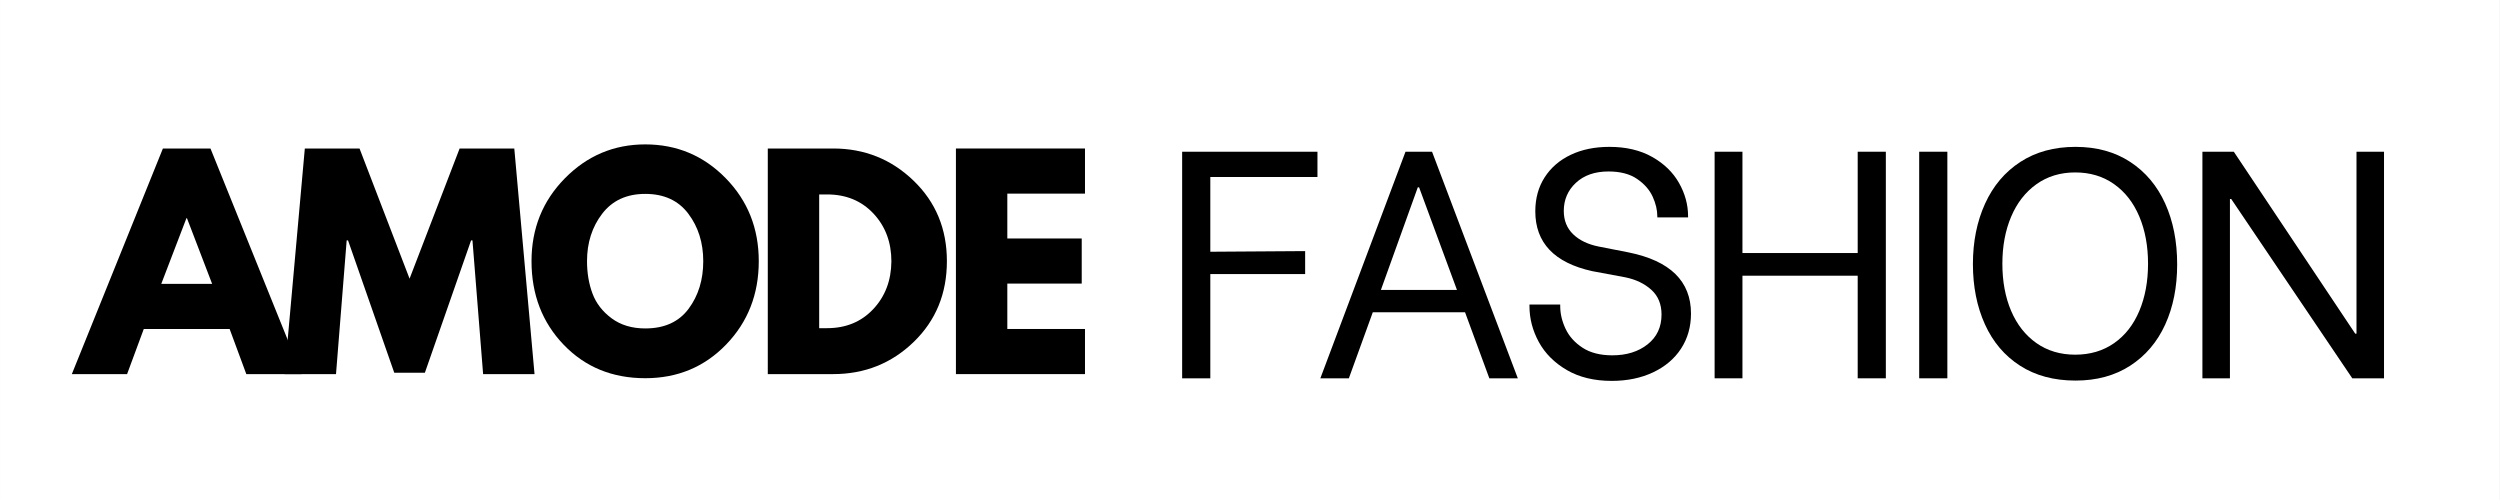
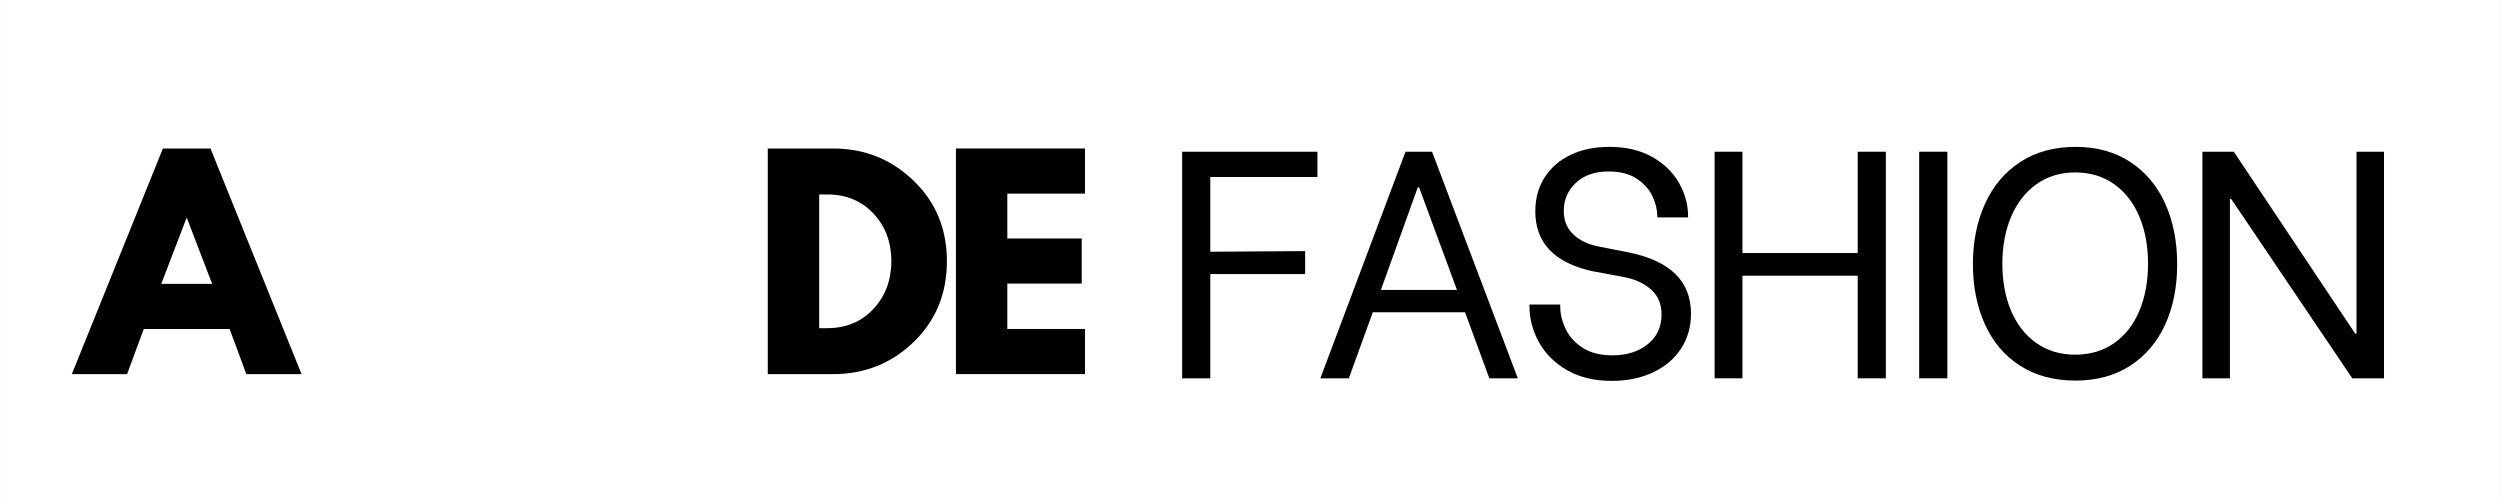
<svg xmlns="http://www.w3.org/2000/svg" version="1.0" preserveAspectRatio="xMidYMid meet" height="500" viewBox="0 0 1874.88 375" zoomAndPan="magnify" width="2500">
  <rect x="0" y="0" width="1874.88" height="375" fill="#808080" stroke="none" />
  <defs>
    <g />
    <clipPath id="2c7a5e73f8">
      <path clip-rule="nonzero" d="M 0 0.012 L 1874.762 0.012 L 1874.762 374.988 L 0 374.988 Z M 0 0.012" />
    </clipPath>
  </defs>
  <g clip-path="url(#2c7a5e73f8)">
    <path fill-rule="nonzero" fill-opacity="1" d="M 0 0.012 L 1874.879 0.012 L 1874.879 374.988 L 0 374.988 Z M 0 0.012" fill="#ffffff" />
    <path fill-rule="nonzero" fill-opacity="1" d="M 0 0.012 L 1874.879 0.012 L 1874.879 374.988 L 0 374.988 Z M 0 0.012" fill="#ffffff" />
  </g>
  <g fill-opacity="1" fill="#000000">
    <g transform="translate(59.567, 280.578)">
      <g>
        <path d="M 98.234 -169.203 L 166.531 0 L 125.109 0 L 112.594 -33.844 L 48.203 -33.844 L 35.688 0 L -5.75 0 L 62.547 -169.203 Z M 99.469 -67.688 L 80.609 -116.906 L 80.188 -116.906 L 61.328 -67.688 Z M 99.469 -67.688" />
      </g>
    </g>
  </g>
  <g fill-opacity="1" fill="#000000">
    <g transform="translate(210.102, 280.578)">
      <g>
-         <path d="M 152.172 0 L 144.188 -100.297 L 143.156 -100.297 L 108.5 -1.031 L 85.531 -1.031 L 50.859 -100.297 L 49.844 -100.297 L 41.844 0 L 3.281 0 L 18.453 -169.203 L 59.484 -169.203 L 97.016 -71.578 L 134.547 -169.203 L 175.562 -169.203 L 190.734 0 Z M 152.172 0" />
-       </g>
+         </g>
    </g>
  </g>
  <g fill-opacity="1" fill="#000000">
    <g transform="translate(393.862, 280.578)">
      <g>
-         <path d="M 4.719 -84.703 C 4.719 -109.18 13.055 -129.895 29.734 -146.844 C 46.422 -163.801 66.52 -172.281 90.031 -172.281 C 113.688 -172.281 133.785 -163.836 150.328 -146.953 C 166.879 -130.066 175.156 -109.316 175.156 -84.703 C 175.156 -59.953 167.02 -39.133 150.75 -22.25 C 134.477 -5.363 114.238 3.078 90.031 3.078 C 65.289 3.078 44.883 -5.297 28.812 -22.047 C 12.75 -38.797 4.719 -59.68 4.719 -84.703 Z M 46.344 -84.703 C 46.344 -75.816 47.711 -67.711 50.453 -60.391 C 53.191 -53.078 57.977 -46.891 64.812 -41.828 C 71.645 -36.773 80.051 -34.25 90.031 -34.25 C 104.395 -34.25 115.234 -39.172 122.547 -49.016 C 129.859 -58.859 133.516 -70.754 133.516 -84.703 C 133.516 -98.516 129.785 -110.375 122.328 -120.281 C 114.879 -130.195 104.113 -135.156 90.031 -135.156 C 76.082 -135.156 65.312 -130.195 57.719 -120.281 C 50.133 -110.375 46.344 -98.516 46.344 -84.703 Z M 46.344 -84.703" />
-       </g>
+         </g>
    </g>
  </g>
  <g fill-opacity="1" fill="#000000">
    <g transform="translate(563.471, 280.578)">
      <g>
        <path d="M 12.312 -169.203 L 61.328 -169.203 C 84.836 -169.203 104.93 -161.164 121.609 -145.094 C 138.297 -129.031 146.641 -108.898 146.641 -84.703 C 146.641 -60.367 138.332 -40.164 121.719 -24.094 C 105.102 -8.031 84.973 0 61.328 0 L 12.312 0 Z M 50.859 -34.453 L 56.812 -34.453 C 70.895 -34.453 82.41 -39.203 91.359 -48.703 C 100.316 -58.211 104.867 -70.145 105.016 -84.5 C 105.016 -98.852 100.535 -110.816 91.578 -120.391 C 82.617 -129.961 71.031 -134.75 56.812 -134.75 L 50.859 -134.75 Z M 50.859 -34.453" />
      </g>
    </g>
  </g>
  <g fill-opacity="1" fill="#000000">
    <g transform="translate(704.572, 280.578)">
      <g>
        <path d="M 109.109 -169.203 L 109.109 -135.359 L 50.859 -135.359 L 50.859 -101.719 L 106.656 -101.719 L 106.656 -67.891 L 50.859 -67.891 L 50.859 -33.844 L 109.109 -33.844 L 109.109 0 L 12.312 0 L 12.312 -169.203 Z M 109.109 -169.203" />
      </g>
    </g>
  </g>
  <g fill-opacity="1" fill="#000000">
    <g transform="translate(868.345, 283.729)">
      <g>
-         <path d="M 39.328 -151 L 39.328 -94.922 L 110.453 -95.406 L 110.453 -78.172 L 39.328 -78.172 L 39.328 0 L 18.203 0 L 18.203 -169.938 L 119.688 -169.938 L 119.688 -151 Z M 39.328 -151" />
+         <path d="M 39.328 -151 L 39.328 -94.922 L 110.453 -95.406 L 110.453 -78.172 L 39.328 -78.172 L 39.328 0 L 18.203 0 L 18.203 -169.938 L 119.688 -169.938 L 119.688 -151 Z " />
      </g>
    </g>
  </g>
  <g fill-opacity="1" fill="#000000">
    <g transform="translate(981.474, 283.729)">
      <g>
        <path d="M 117.25 -49.531 L 48.062 -49.531 L 30.109 0 L 8.734 0 L 72.594 -169.938 L 92.5 -169.938 L 156.828 0 L 135.469 0 Z M 111.188 -66.281 L 82.781 -143.234 L 81.812 -143.234 L 54.141 -66.281 Z M 111.188 -66.281" />
      </g>
    </g>
  </g>
  <g fill-opacity="1" fill="#000000">
    <g transform="translate(1134.417, 283.729)">
      <g>
        <path d="M 74.281 1.938 C 61.176 1.938 49.969 -0.77 40.656 -6.188 C 31.352 -11.613 24.352 -18.613 19.656 -27.188 C 14.969 -35.77 12.625 -44.754 12.625 -54.141 L 12.625 -55.344 L 35.688 -55.344 L 35.688 -54.141 C 35.688 -48.473 37.02 -42.805 39.688 -37.141 C 42.363 -31.473 46.613 -26.738 52.438 -22.938 C 58.258 -19.133 65.703 -17.234 74.766 -17.234 C 85.453 -17.234 94.273 -19.984 101.234 -25.484 C 108.191 -30.992 111.672 -38.441 111.672 -47.828 C 111.672 -55.598 109.117 -61.785 104.016 -66.391 C 98.922 -71.004 92.41 -74.125 84.484 -75.75 L 59.719 -80.359 C 31.238 -86.672 17 -101.641 17 -125.266 C 17 -134.973 19.344 -143.469 24.031 -150.75 C 28.727 -158.039 35.242 -163.664 43.578 -167.625 C 51.91 -171.594 61.582 -173.578 72.594 -173.578 C 85.051 -173.578 95.727 -171.066 104.625 -166.047 C 113.531 -161.035 120.25 -154.52 124.781 -146.5 C 129.312 -138.488 131.578 -130.195 131.578 -121.625 L 131.578 -120.656 L 108.516 -120.656 L 108.516 -121.391 C 108.516 -126.242 107.336 -131.219 104.984 -136.312 C 102.641 -141.406 98.754 -145.812 93.328 -149.531 C 87.91 -153.258 80.754 -155.125 71.859 -155.125 C 61.66 -155.125 53.523 -152.289 47.453 -146.625 C 41.391 -140.969 38.359 -133.93 38.359 -125.516 C 38.359 -118.391 40.703 -112.562 45.391 -108.031 C 50.086 -103.5 56.484 -100.426 64.578 -98.812 L 86.906 -94.438 C 118.145 -88.125 133.766 -72.828 133.766 -48.547 C 133.766 -38.68 131.297 -29.941 126.359 -22.328 C 121.422 -14.723 114.422 -8.773 105.359 -4.484 C 96.297 -0.203 85.938 1.938 74.281 1.938 Z M 74.281 1.938" />
      </g>
    </g>
  </g>
  <g fill-opacity="1" fill="#000000">
    <g transform="translate(1267.696, 283.729)">
      <g>
        <path d="M 146.625 -169.938 L 146.625 0 L 125.516 0 L 125.516 -76.953 L 39.078 -76.953 L 39.078 0 L 18.203 0 L 18.203 -169.938 L 39.078 -169.938 L 39.078 -93.953 L 125.516 -93.953 L 125.516 -169.938 Z M 146.625 -169.938" />
      </g>
    </g>
  </g>
  <g fill-opacity="1" fill="#000000">
    <g transform="translate(1420.396, 283.729)">
      <g>
        <path d="M 18.938 -169.938 L 40.062 -169.938 L 40.062 0 L 18.938 0 Z M 18.938 -169.938" />
      </g>
    </g>
  </g>
  <g fill-opacity="1" fill="#000000">
    <g transform="translate(1467.25, 283.729)">
      <g>
        <path d="M 89.344 1.703 C 73.156 1.703 59.273 -2.02 47.703 -9.469 C 36.129 -16.914 27.348 -27.273 21.359 -40.547 C 15.367 -53.816 12.375 -68.867 12.375 -85.703 C 12.375 -102.523 15.41 -117.613 21.484 -130.969 C 27.555 -144.32 36.375 -154.758 47.938 -162.281 C 59.508 -169.812 73.312 -173.578 89.344 -173.578 C 105.195 -173.578 118.867 -169.812 130.359 -162.281 C 141.848 -154.758 150.586 -144.363 156.578 -131.094 C 162.566 -117.82 165.562 -102.609 165.562 -85.453 C 165.562 -68.461 162.566 -53.41 156.578 -40.297 C 150.586 -27.191 141.848 -16.914 130.359 -9.469 C 118.867 -2.02 105.195 1.703 89.344 1.703 Z M 89.094 -17.719 C 100.258 -17.719 109.969 -20.586 118.219 -26.328 C 126.477 -32.078 132.789 -40.129 137.156 -50.484 C 141.531 -60.848 143.719 -72.664 143.719 -85.938 C 143.719 -99.207 141.531 -111.02 137.156 -121.375 C 132.789 -131.738 126.477 -139.832 118.219 -145.656 C 109.969 -151.488 100.258 -154.406 89.094 -154.406 C 77.926 -154.406 68.211 -151.445 59.953 -145.531 C 51.703 -139.625 45.391 -131.492 41.016 -121.141 C 36.648 -110.785 34.469 -99.051 34.469 -85.938 C 34.469 -72.664 36.648 -60.891 41.016 -50.609 C 45.391 -40.336 51.703 -32.285 59.953 -26.453 C 68.211 -20.629 77.926 -17.719 89.094 -17.719 Z M 89.094 -17.719" />
      </g>
    </g>
  </g>
  <g fill-opacity="1" fill="#000000">
    <g transform="translate(1633.545, 283.729)">
      <g>
        <path d="M 18.203 -169.938 L 41.75 -169.938 L 132.797 -33.5 L 133.766 -33.5 L 133.766 -169.938 L 154.406 -169.938 L 154.406 0 L 130.609 0 L 39.812 -134.484 L 38.844 -134.484 L 38.844 0 L 18.203 0 Z M 18.203 -169.938" />
      </g>
    </g>
  </g>
</svg>